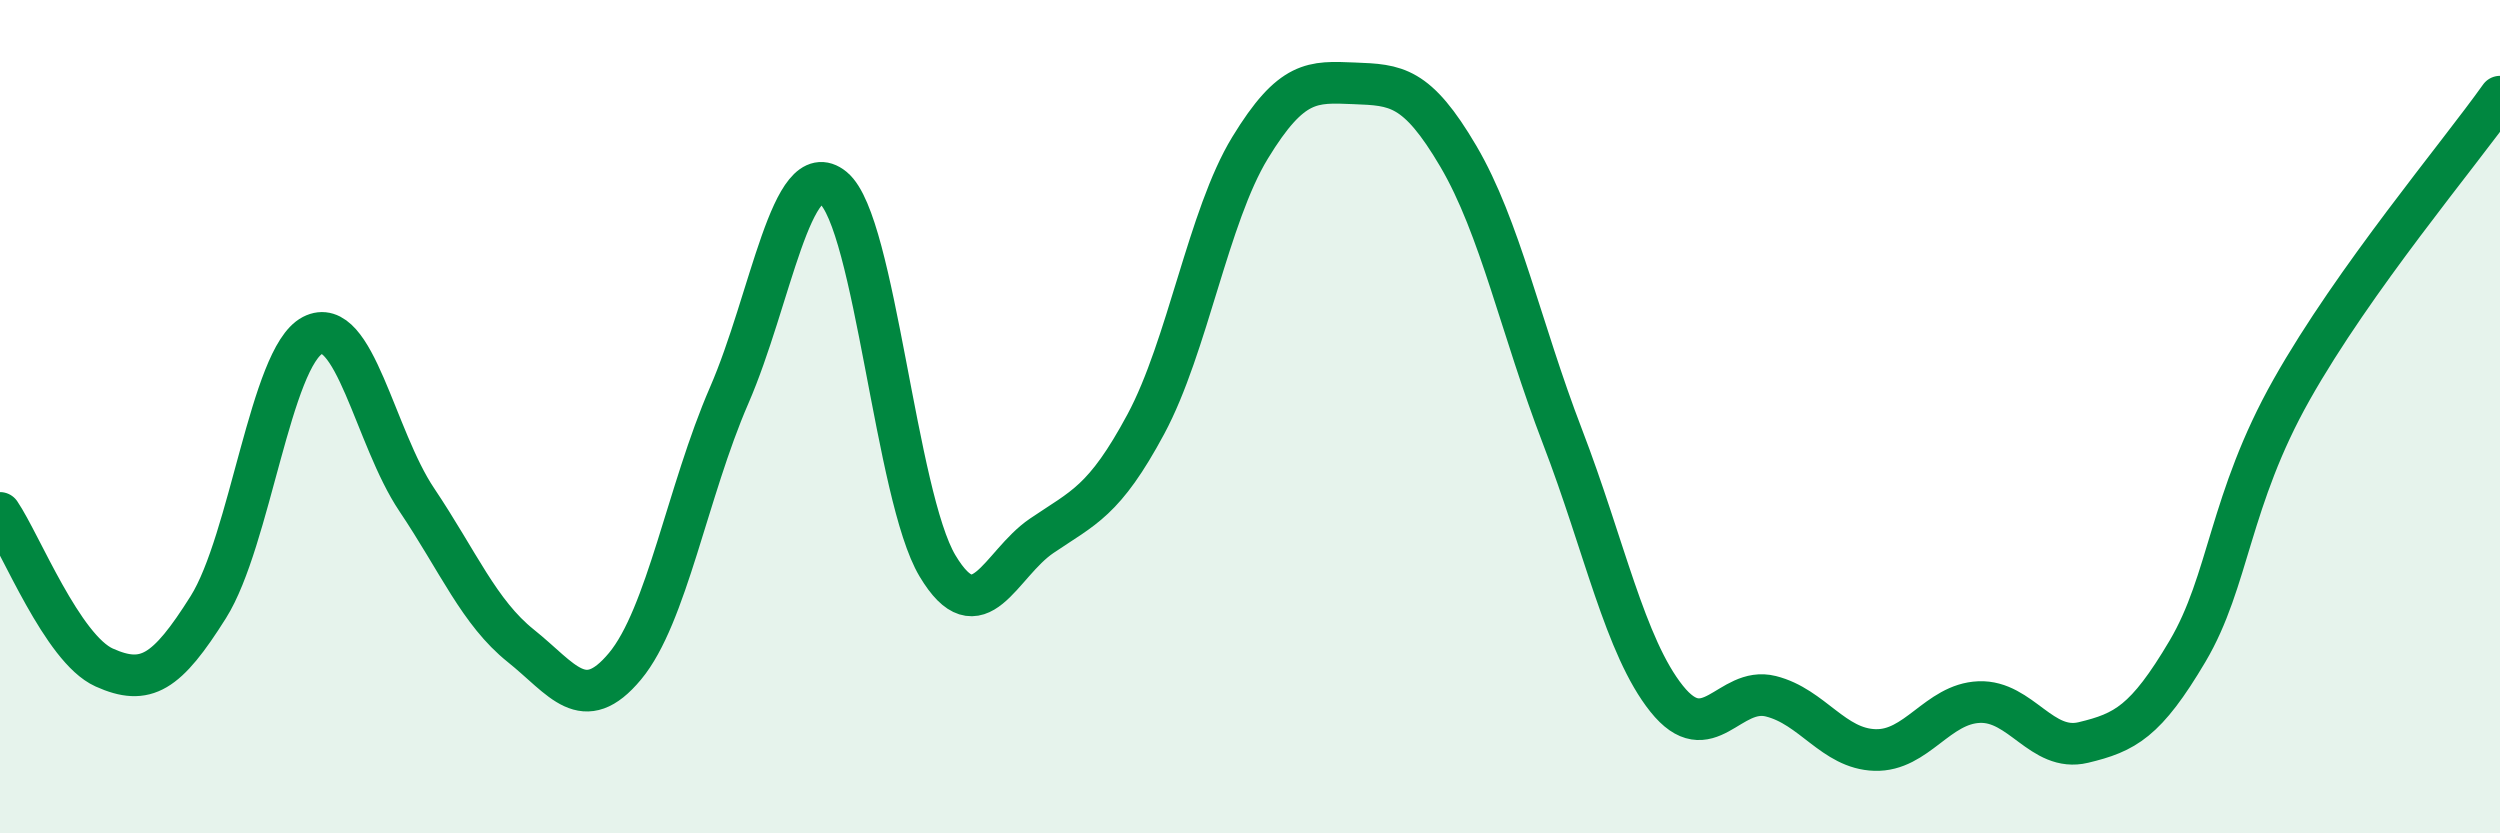
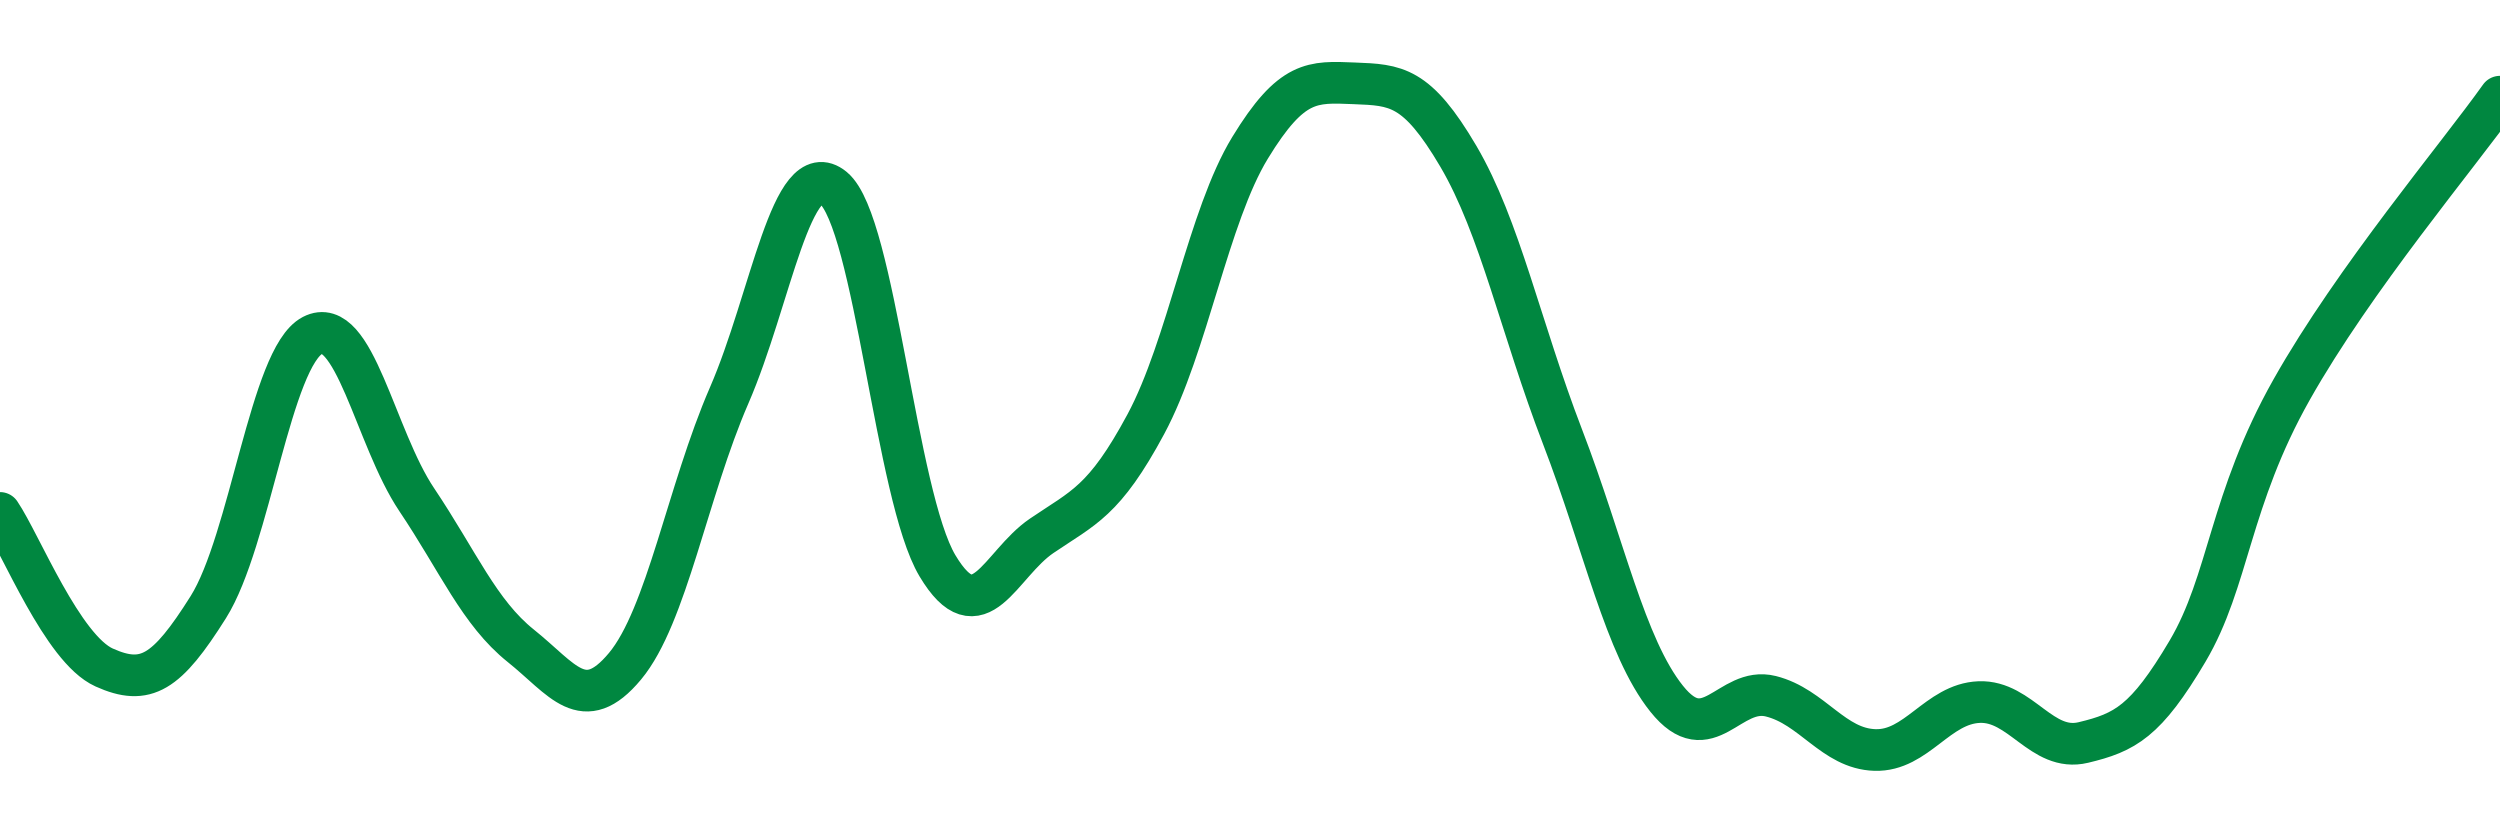
<svg xmlns="http://www.w3.org/2000/svg" width="60" height="20" viewBox="0 0 60 20">
-   <path d="M 0,12.31 C 0.5,13.05 1.5,15.57 2.5,16.02 C 3.5,16.47 4,16.16 5,14.57 C 6,12.98 6.5,8.57 7.5,8.05 C 8.5,7.53 9,10.5 10,11.99 C 11,13.48 11.5,14.7 12.5,15.5 C 13.5,16.3 14,17.19 15,15.99 C 16,14.79 16.5,11.79 17.5,9.49 C 18.5,7.19 19,3.69 20,4.51 C 21,5.33 21.5,11.91 22.5,13.58 C 23.5,15.25 24,13.54 25,12.86 C 26,12.18 26.5,12.04 27.5,10.18 C 28.5,8.32 29,5.19 30,3.55 C 31,1.91 31.5,1.96 32.5,2 C 33.5,2.04 34,2.05 35,3.75 C 36,5.45 36.5,7.88 37.5,10.48 C 38.5,13.08 39,15.52 40,16.77 C 41,18.02 41.5,16.46 42.5,16.71 C 43.5,16.96 44,17.97 45,18 C 46,18.03 46.5,16.89 47.5,16.85 C 48.5,16.81 49,18.06 50,17.82 C 51,17.58 51.5,17.32 52.5,15.63 C 53.5,13.94 53.5,12.01 55,9.35 C 56.5,6.69 59,3.73 60,2.32L60 20L0 20Z" fill="#008740" opacity="0.1" stroke-linecap="round" stroke-linejoin="round" />
  <path d="M 0,12.31 C 0.5,13.05 1.5,15.57 2.5,16.02 C 3.5,16.47 4,16.16 5,14.57 C 6,12.98 6.5,8.57 7.5,8.05 C 8.5,7.53 9,10.5 10,11.99 C 11,13.48 11.5,14.7 12.5,15.5 C 13.5,16.3 14,17.19 15,15.99 C 16,14.79 16.5,11.79 17.5,9.49 C 18.5,7.19 19,3.69 20,4.51 C 21,5.33 21.5,11.91 22.5,13.58 C 23.5,15.25 24,13.54 25,12.86 C 26,12.18 26.5,12.04 27.5,10.18 C 28.5,8.32 29,5.19 30,3.55 C 31,1.91 31.5,1.96 32.5,2 C 33.5,2.04 34,2.05 35,3.75 C 36,5.45 36.5,7.88 37.5,10.48 C 38.5,13.08 39,15.52 40,16.77 C 41,18.02 41.5,16.46 42.5,16.71 C 43.5,16.96 44,17.97 45,18 C 46,18.03 46.5,16.89 47.5,16.85 C 48.5,16.81 49,18.06 50,17.82 C 51,17.58 51.5,17.32 52.5,15.63 C 53.5,13.94 53.5,12.01 55,9.35 C 56.5,6.69 59,3.73 60,2.32" stroke="#008740" stroke-width="1" fill="none" stroke-linecap="round" stroke-linejoin="round" />
</svg>